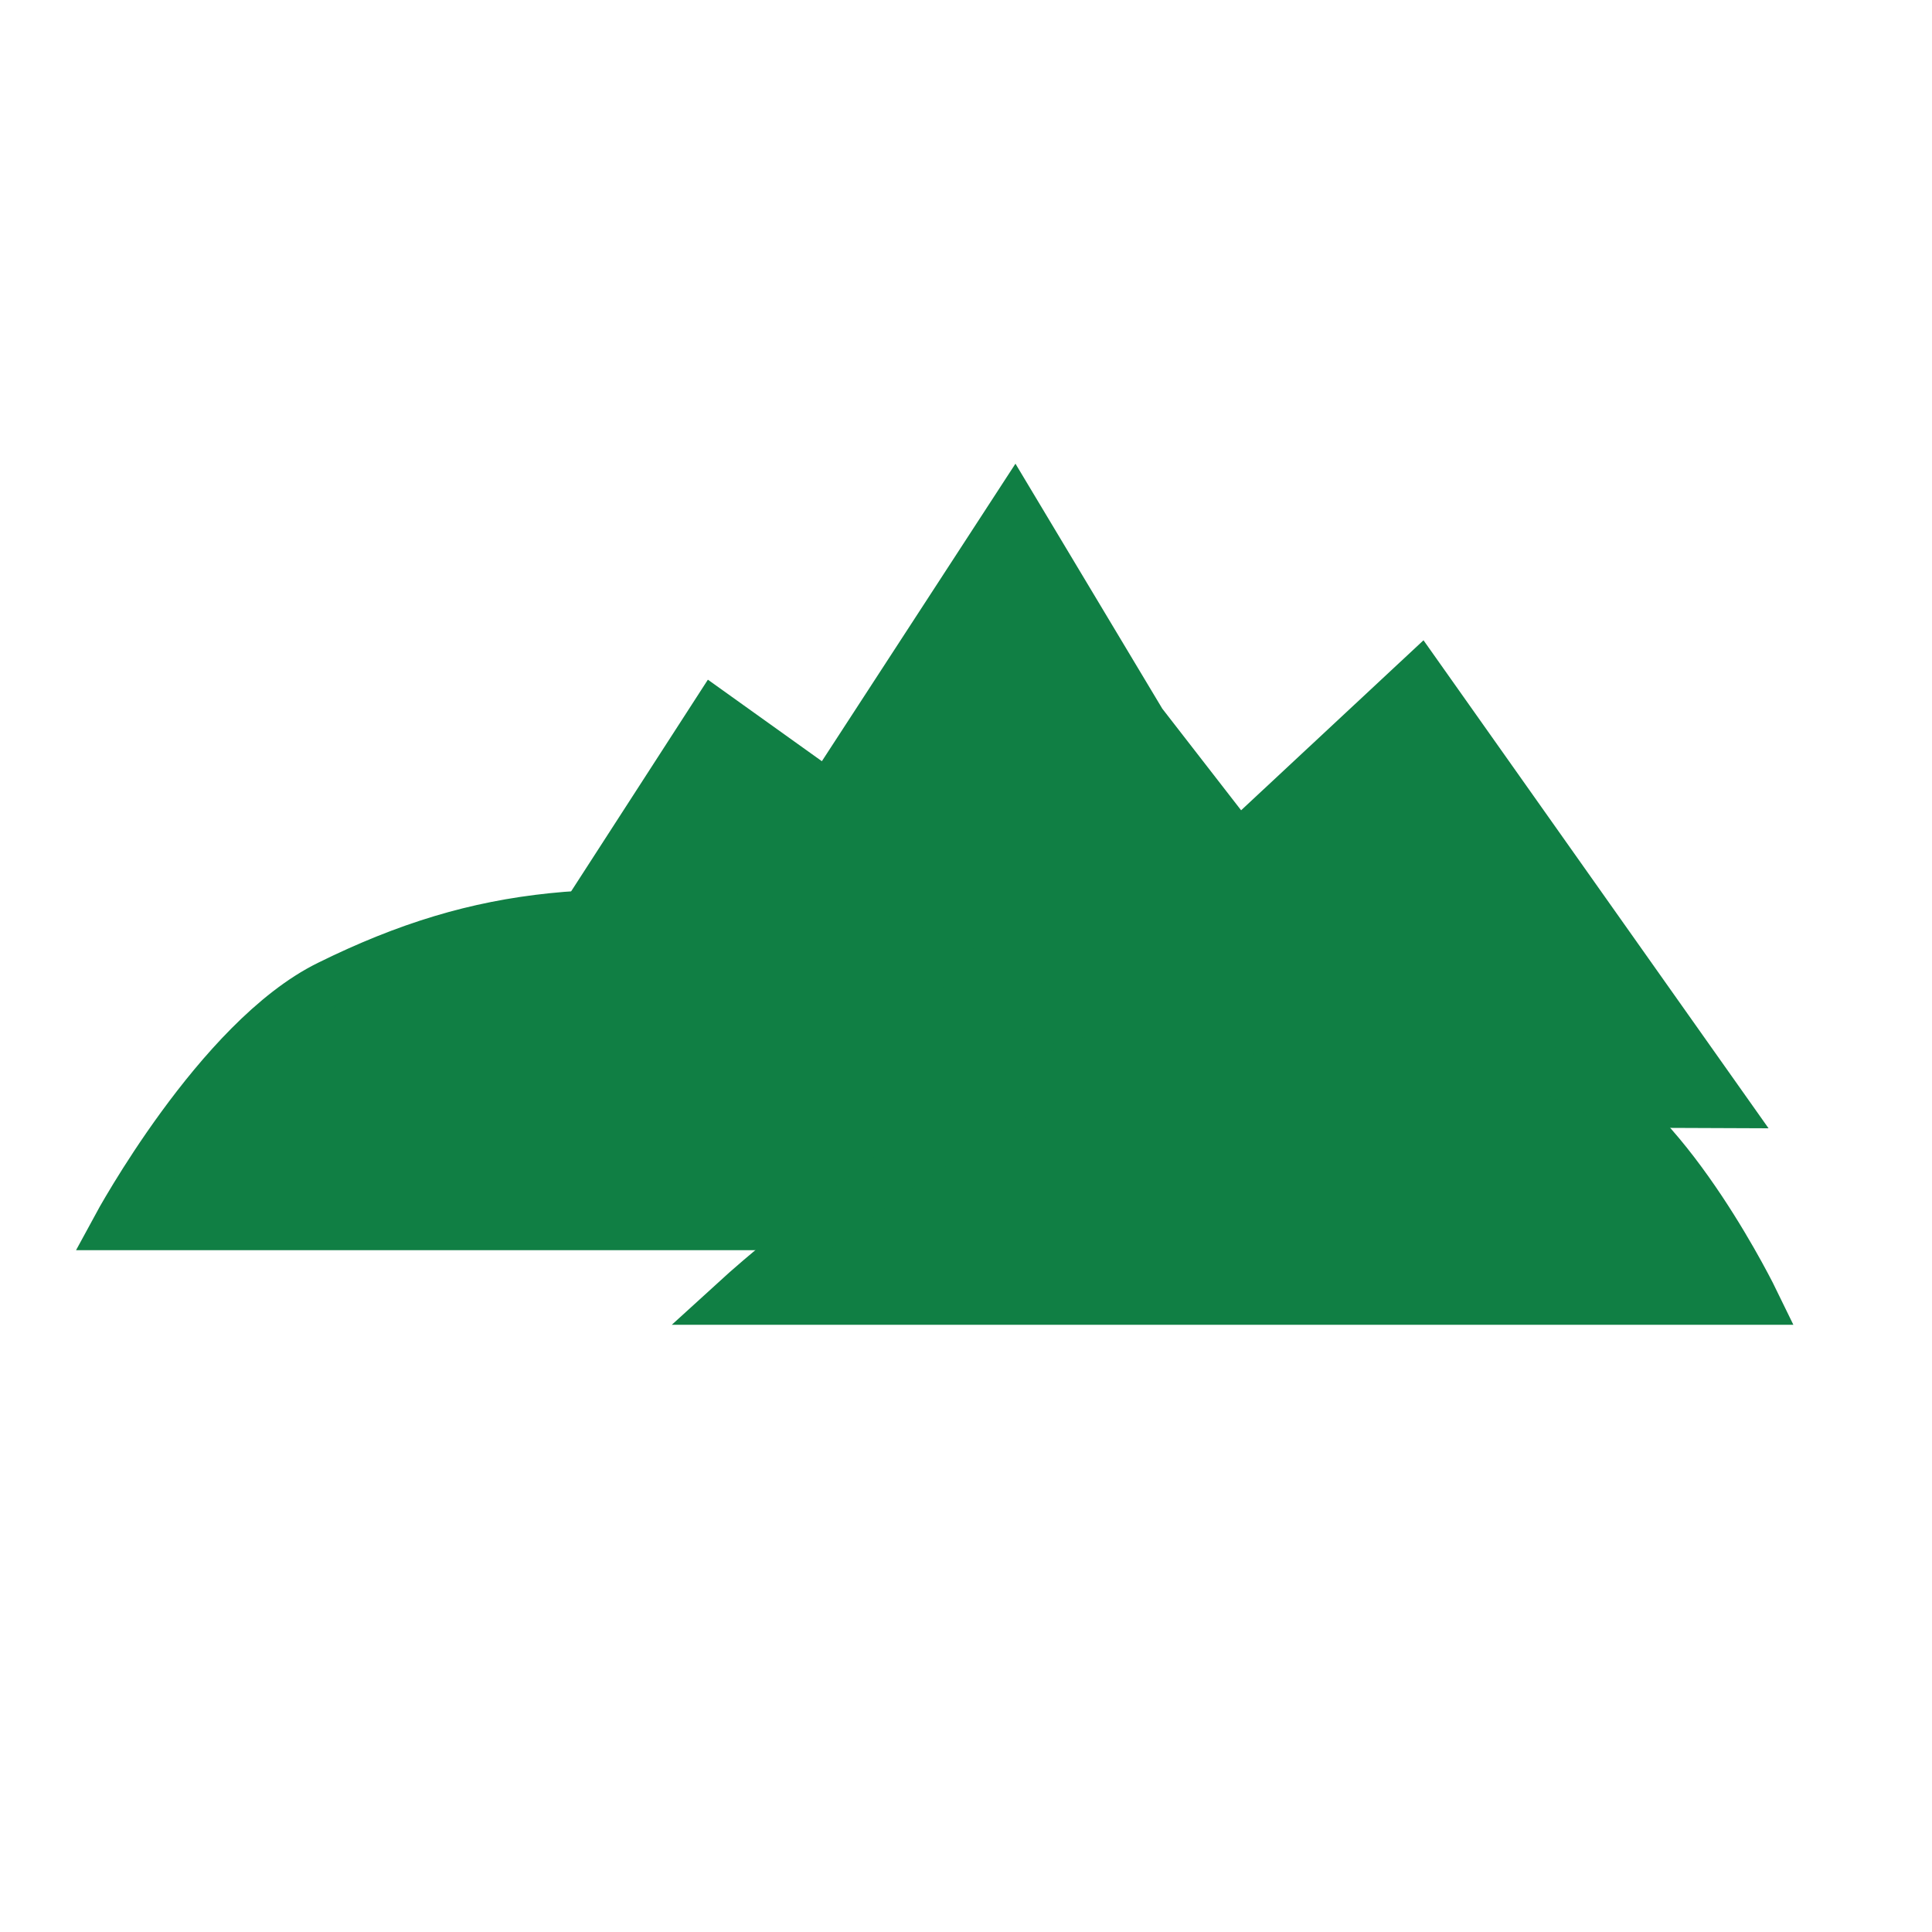
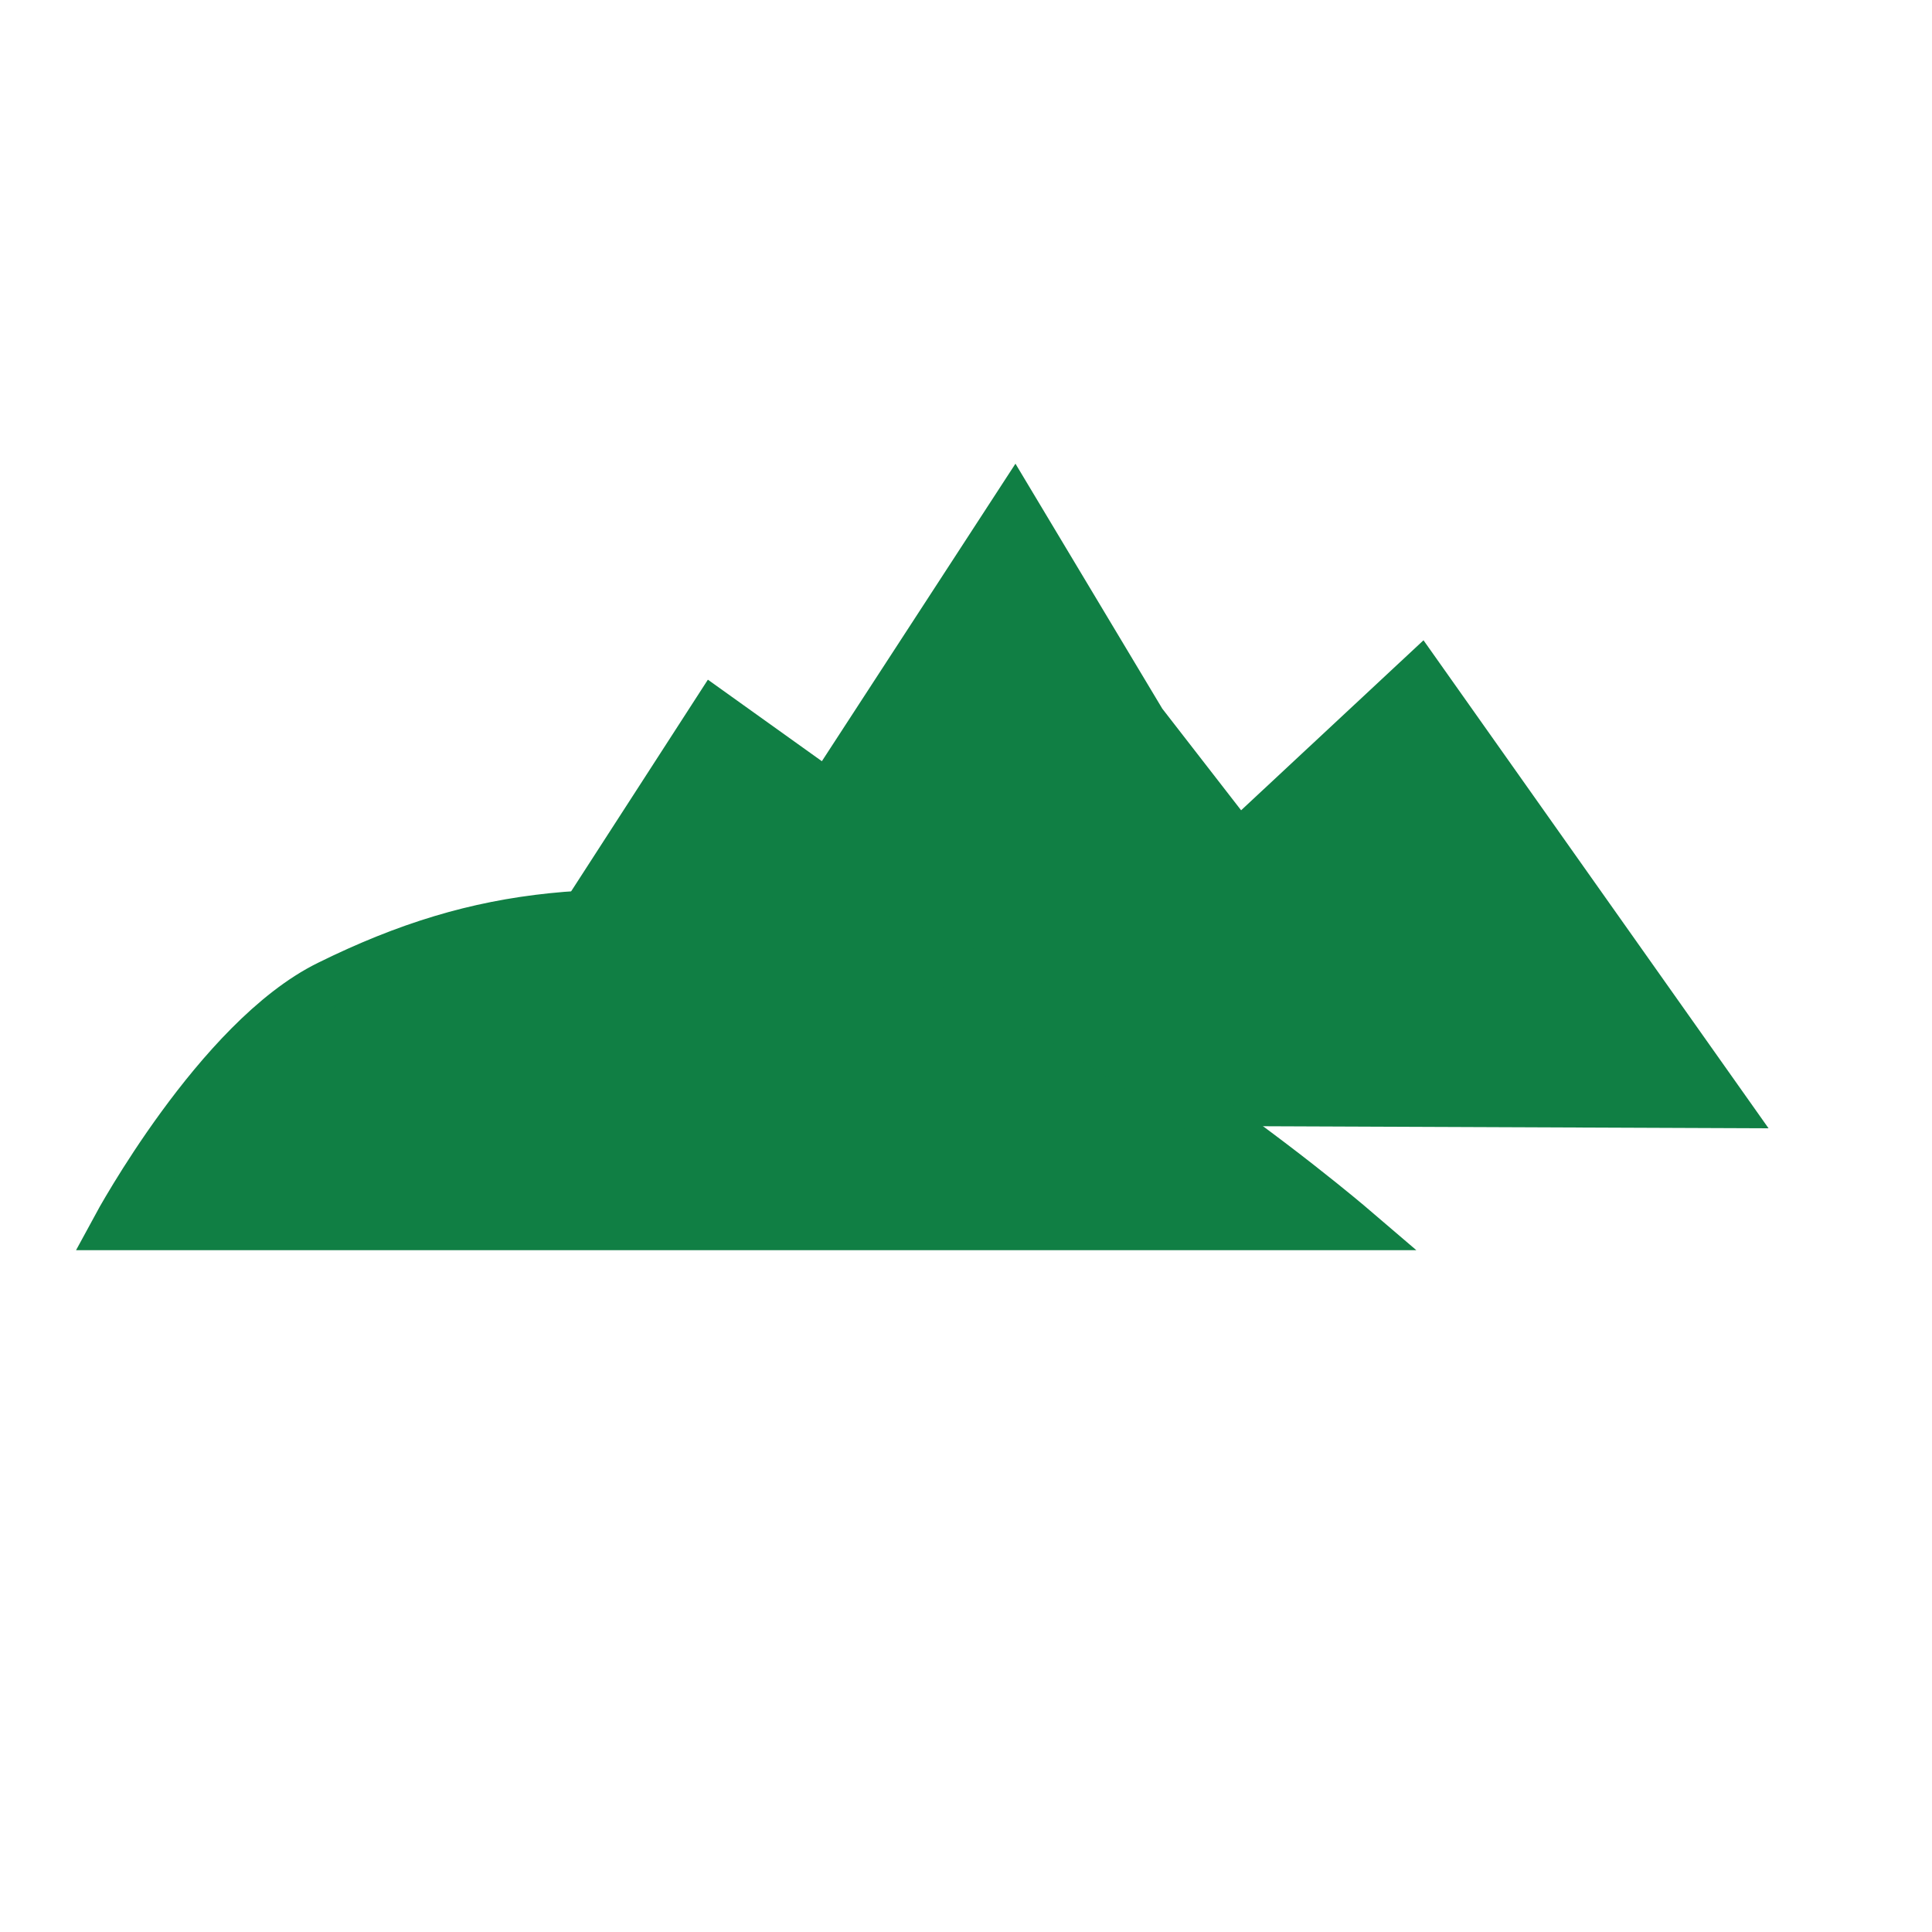
<svg xmlns="http://www.w3.org/2000/svg" version="1.1" width="50" height="50" viewBox="0 0 50 50" xml:space="preserve" id="land">
  <g id="land-icon_landGroup">
    <path id="land-bezier" stroke="none" fill="#107F44" d="M 10.91,29.06 L 18.32,17.59 21.27,19.7 26.28,12 30.08,18.34 32.12,20.97 36.84,16.57 45.77,29.2 10.91,29.06 Z M 10.91,29.06" />
    <path id="land-bezier2" stroke="none" fill="#107F44" d="M 3,31.74 C 3,31.74 5.63,26.88 8.5,25.47 12.57,23.46 15.63,23.34 21.13,23.96 26.63,24.59 34.99,31.74 34.99,31.74 L 3,31.74 Z M 3,31.74" />
    <path id="land-bezier3" stroke="#107F44" stroke-width="1.23" stroke-miterlimit="4" fill="#107F44" d="M 3,31.74 C 3,31.74 5.63,26.88 8.5,25.47 12.57,23.46 15.63,23.34 21.13,23.96 26.63,24.59 34.99,31.74 34.99,31.74 L 3,31.74 Z M 3,31.74" />
-     <path id="land-bezier4" stroke="none" fill="#107F44" d="M 45.43,33.67 C 45.43,33.67 43.25,29.18 40.88,28.05 37.51,26.45 34.98,26.35 30.43,26.85 25.88,27.35 18.97,33.67 18.97,33.67 L 45.43,33.67 Z M 45.43,33.67" />
-     <path id="land-bezier5" stroke="#107F44" stroke-width="1.23" stroke-miterlimit="4" fill="#107F44" d="M 45.43,33.67 C 45.43,33.67 43.25,29.18 40.88,28.05 37.51,26.45 34.98,26.35 30.43,26.85 25.88,27.35 18.97,33.67 18.97,33.67 L 45.43,33.67 Z M 45.43,33.67" />
  </g>
</svg>